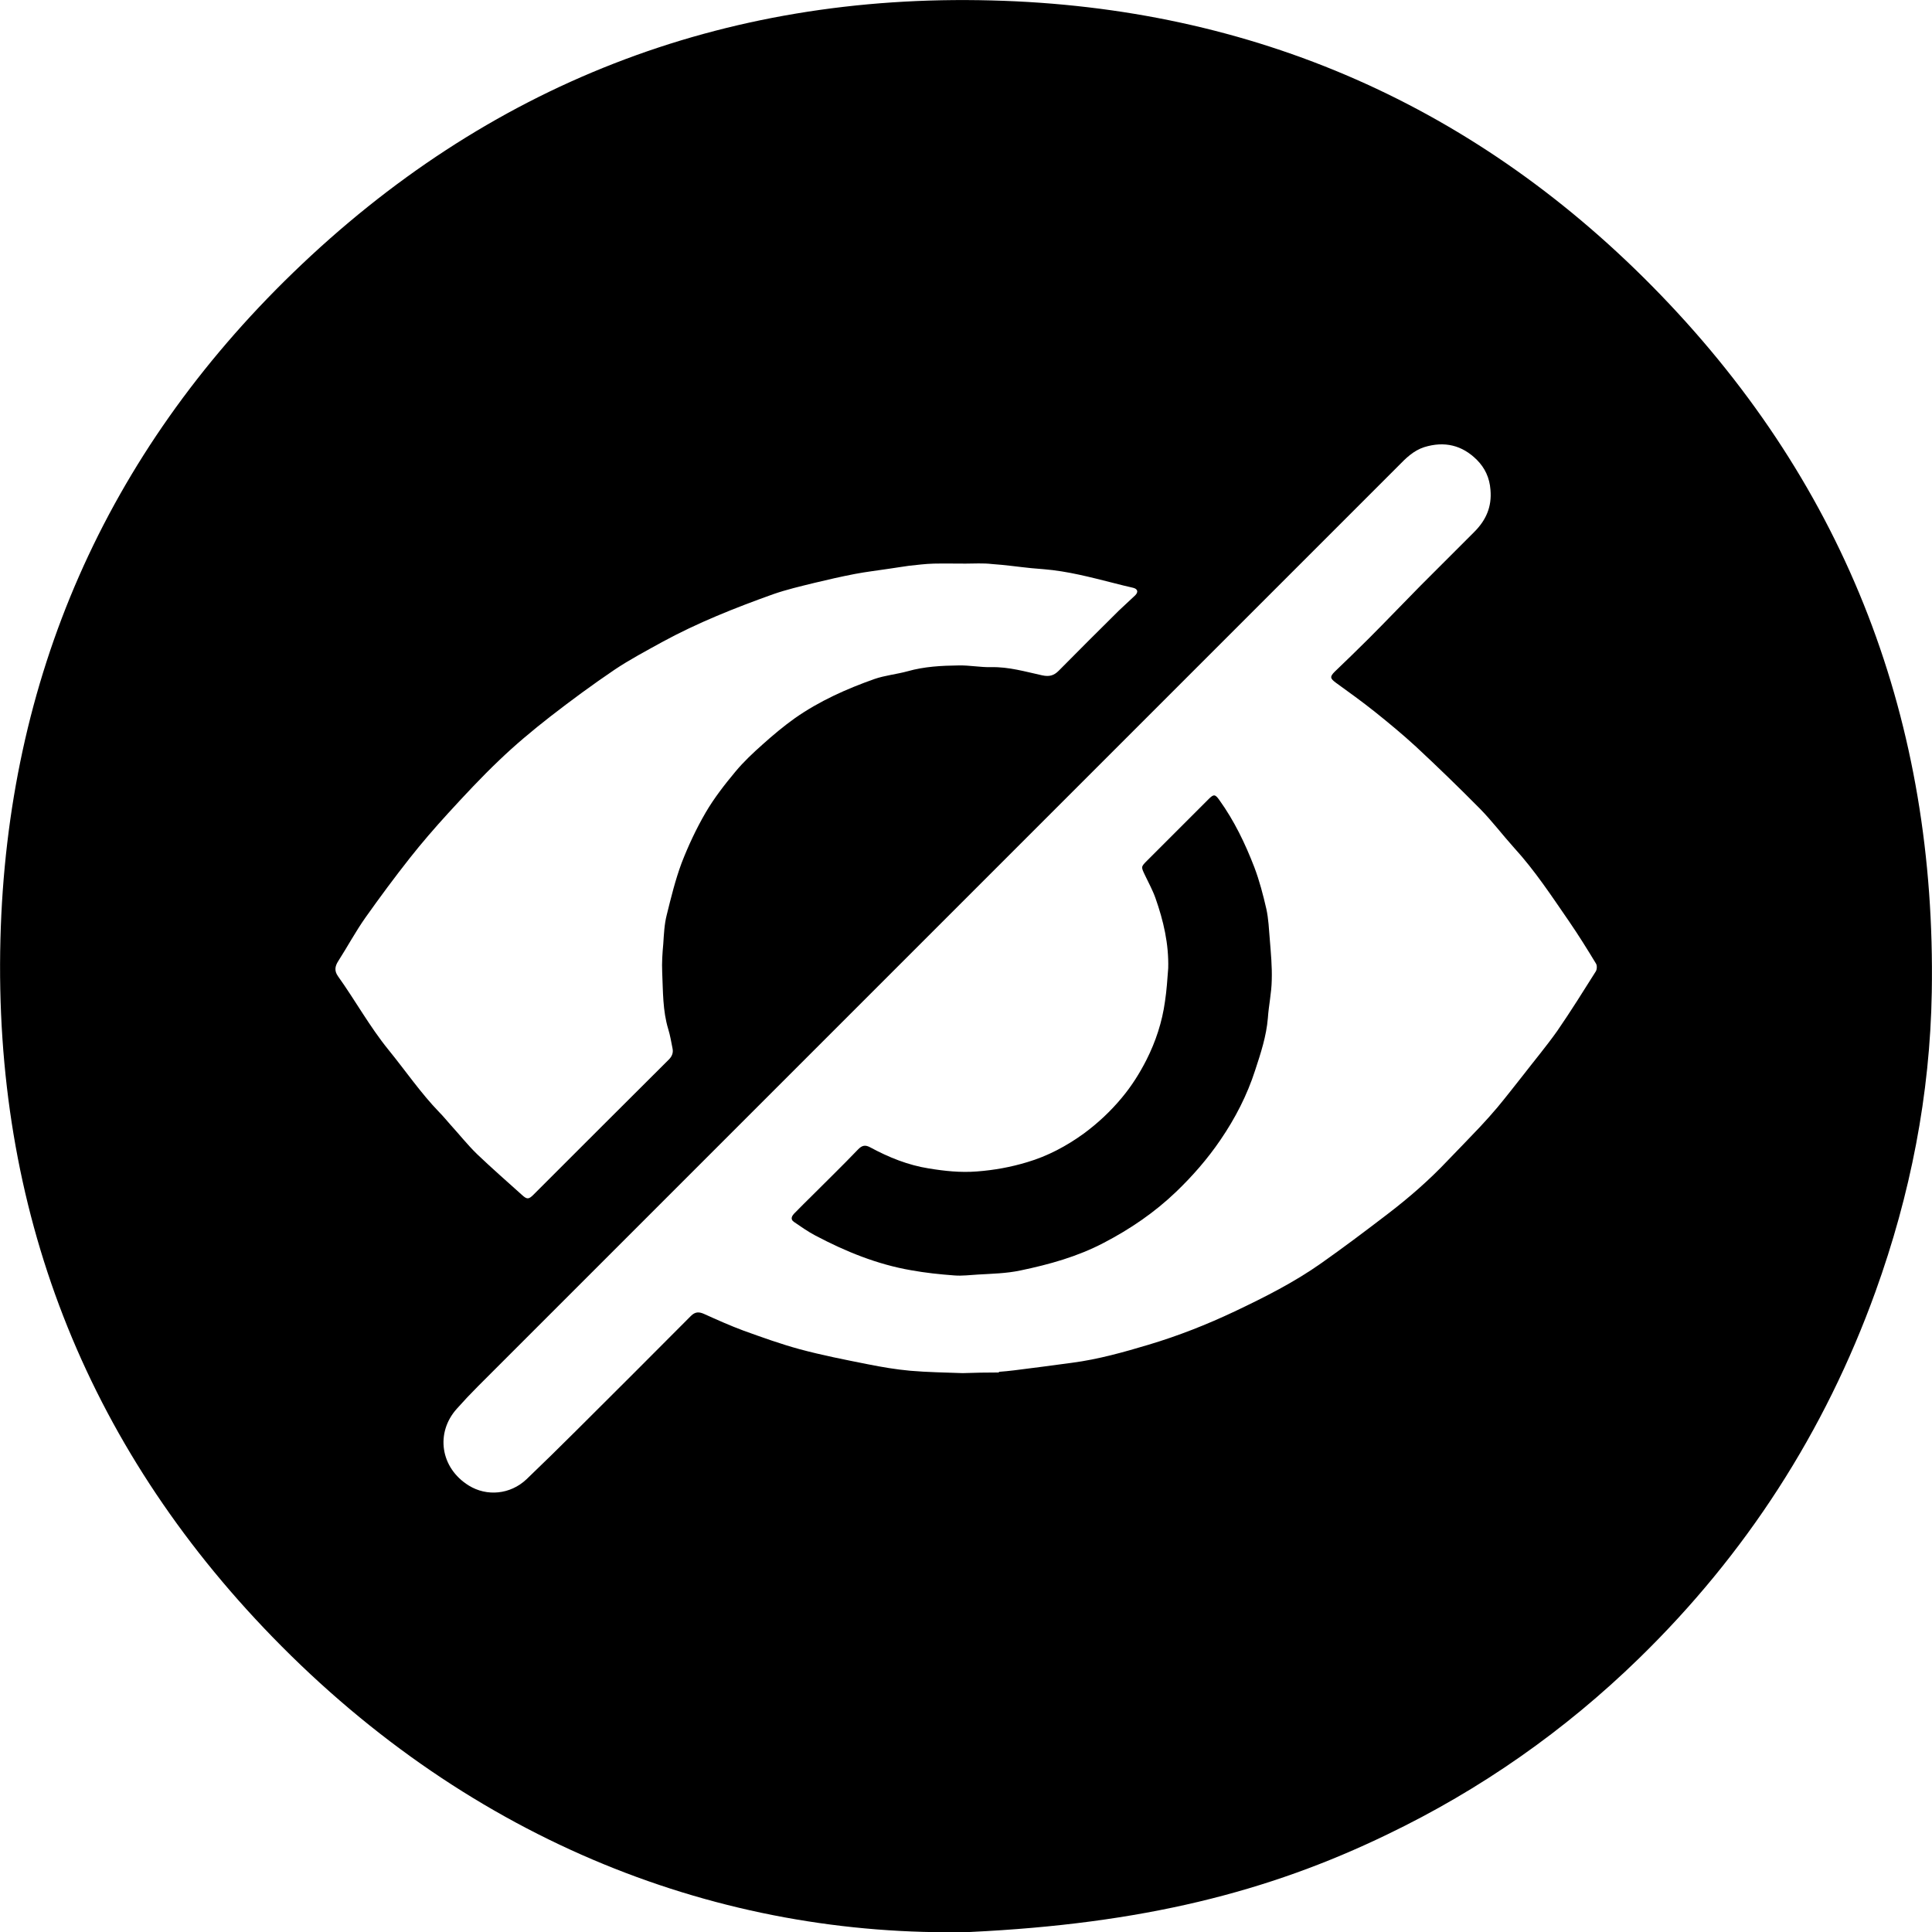
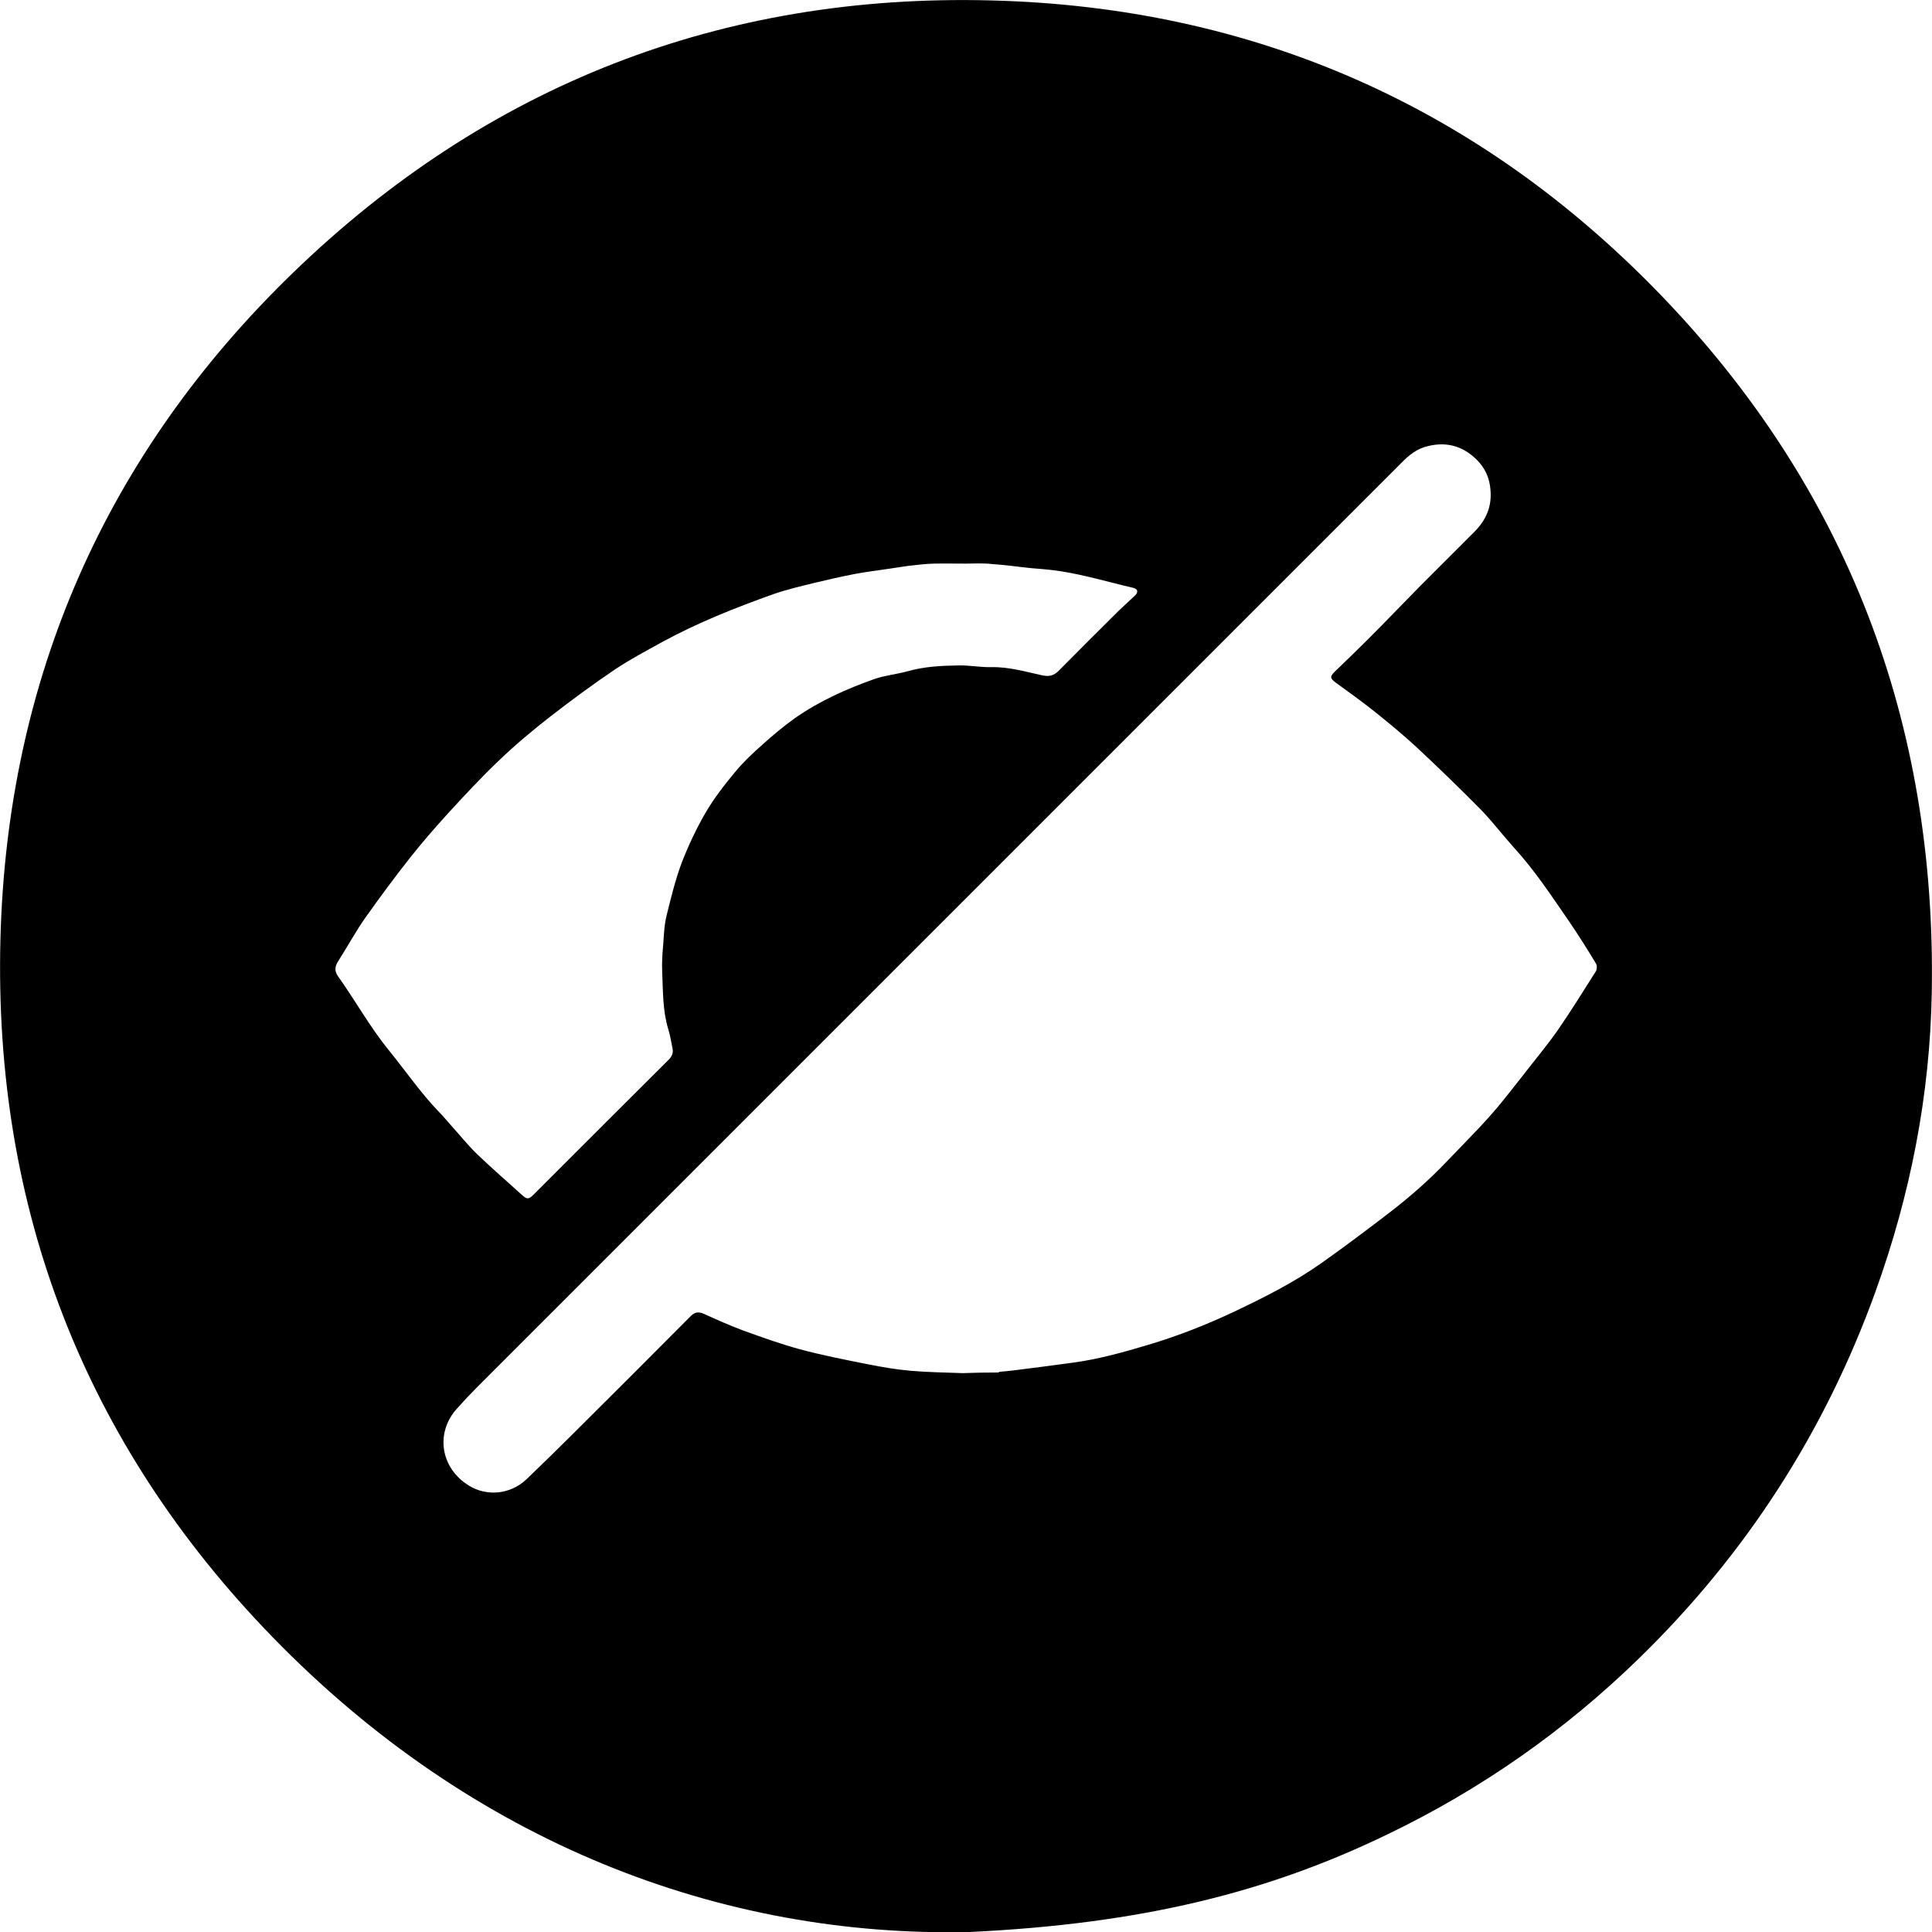
<svg xmlns="http://www.w3.org/2000/svg" enable-background="new 0 0 895.7 895.8" viewBox="0 0 895.7 895.8">
  <path d="m449.5 895.7c-114.7 2.6-230.1-40.9-323.3-136.9-87-89.6-129.2-198.6-126-323.4 3.1-120.8 48.8-224.9 135.7-309 89.9-87 198.9-129.5 323.8-126.2 121.3 3.1 225.7 49 310.1 136.4 86.7 89.8 127.9 198.5 125.8 323.3-.8 47.7-9.9 94-26.1 138.9-23.5 65.1-60.1 121.8-109.7 170.1-34.4 33.5-73.4 60.8-116.7 81.6-55.2 26.7-113.5 41.4-193.6 45.2zm13.6-259.4c0-.1 0-.2 0-.3 2.4-.2 4.8-.4 7.1-.7 8.9-1.1 17.9-2.3 26.8-3.5 12.2-1.6 23.9-4.9 35.6-8.4 13.7-4.1 26.9-9.3 39.8-15.4 13.9-6.6 27.6-13.5 40.2-22.4 10.5-7.4 20.7-15.1 30.9-22.9 9.8-7.5 19.1-15.6 27.6-24.6 5-5.2 10.1-10.4 15-15.6 2.8-3 5.6-6.1 8.2-9.2 3.9-4.7 7.7-9.6 11.5-14.4 5.4-7 11.1-13.8 16.2-21 6.2-9 12-18.3 17.8-27.5.6-.9.7-2.8.1-3.7-4-6.6-8.1-13.2-12.5-19.6-8-11.6-15.8-23.5-25.4-34-5.4-6-10.3-12.5-15.9-18.2-9.7-9.8-19.6-19.4-29.7-28.8-6.1-5.6-12.5-10.9-19-16.1-5.9-4.7-12-9.1-18.1-13.5-2.7-2-2.8-2.8-.5-5.1 5.3-5.1 10.6-10.2 15.8-15.4 8.1-8.1 16-16.4 24-24.5 8.3-8.3 16.6-16.6 24.9-24.9 5.4-5.4 8.2-11.6 7.5-19.5-.4-5.6-2.6-10.2-6.3-13.9-6.8-6.8-15-8.8-24.4-5.9-5 1.6-8.6 5.2-12 8.7-142 142-284.3 284.3-426.6 426.6-3.4 3.4-6.7 6.9-9.9 10.5-10 11.1-7.7 27.4 5.5 35.6 8.4 5.2 19.3 4.2 26.8-2.9 7.7-7.4 15.4-14.9 23-22.5 17.8-17.7 35.5-35.4 53.2-53.2 2-2 3.8-2 6.2-.9 6 2.7 12 5.4 18.2 7.7 8.6 3.1 17.2 6.2 26 8.6 10.4 2.8 21.1 4.9 31.7 7 6.5 1.3 13 2.4 19.6 3 8.1.7 16.2.8 24.3 1.1 5.6-.2 11.2-.3 16.8-.3zm-15.5-375c-4.9 0-9.8-.1-14.7 0-3.9.1-7.7.6-11.5 1-3.2.4-6.3 1-9.4 1.4-5.2.8-10.5 1.4-15.7 2.4-6.2 1.2-12.4 2.6-18.6 4.1-6.5 1.6-13 3.1-19.3 5.3-17.6 6.3-35 13.2-51.5 22.2-7.4 4.1-15 8.1-22 12.8-10.2 6.9-20.1 14.2-29.9 21.8-8.2 6.4-16.1 13-23.6 20.2-8.3 7.9-16.1 16.3-23.8 24.7-6.1 6.7-12 13.5-17.6 20.6-7.1 9-13.9 18.2-20.5 27.5-4.6 6.5-8.4 13.6-12.7 20.3-1.6 2.5-1.8 4.6-.1 7 8 11.2 14.7 23.4 23.4 34.1 7.9 9.7 14.9 20 23.6 29 1.8 1.8 3.4 3.8 5.1 5.7 4.1 4.5 7.9 9.3 12.3 13.6 6.8 6.5 13.9 12.7 20.9 19 2.3 2.1 3.1 2.1 5.3-.1 20.9-20.9 41.8-41.8 62.8-62.7 1.5-1.5 2.1-3.2 1.7-5.1-.6-3-1.1-6.1-2-9-2.6-8.6-2.4-17.5-2.8-26.4-.2-4.4.1-8.8.5-13.1.3-4.5.5-9.1 1.6-13.4 2-8.1 4-16.3 6.9-24.1 3.1-8 6.8-15.9 11.1-23.3 3.9-6.7 8.8-13 13.8-19 3.8-4.6 8.3-8.8 12.8-12.8 4.8-4.3 9.7-8.4 14.9-12.1 11.3-7.9 23.8-13.5 36.8-18.1 4.9-1.7 10.3-2.2 15.4-3.6 7.8-2.2 15.7-2.6 23.7-2.7 5-.1 10 .9 15 .8 8.2-.2 15.9 2.1 23.7 3.8 3.3.7 5.4.1 7.6-2.1 9.3-9.4 18.6-18.7 27.9-27.9 2.5-2.4 5.1-4.7 7.6-7.1 1.6-1.6 1.1-3-1-3.5-3-.7-6-1.4-9-2.2-10.7-2.7-21.3-5.5-32.3-6.4-2-.2-3.9-.3-5.9-.5-6-.6-12-1.5-18.1-1.9-4.3-.5-8.4-.2-12.4-.2z" />
-   <path d="m541.6 448.9c.3-11.3-2.2-22-5.9-32.5-1.3-3.7-3.2-7.1-4.9-10.7-1.8-3.8-1.9-3.8 1-6.7l28.6-28.6c2.3-2.3 3-2.2 4.9.5 6.9 9.6 12 20.2 16.2 31.1 2.4 6.3 4.1 12.9 5.6 19.4 1 4.6 1.2 9.4 1.6 14.2.5 6.3 1.1 12.5.9 18.8-.1 5.9-1.4 11.7-1.8 17.6-.7 8.4-3.3 16.3-5.9 24.2-3.7 11.5-9.2 22.2-16.1 32.3-6 8.8-12.9 16.7-20.5 24-10 9.6-21.3 17.3-33.6 23.7-12.2 6.4-25.2 10-38.6 12.8-6.6 1.4-13.2 1.5-19.8 1.9-3.6.2-7.3.7-10.9.4-6.7-.5-13.4-1.2-20-2.4-15.7-2.7-30.4-8.7-44.4-16.1-3.4-1.8-6.7-4.1-9.9-6.3-2-1.4-.8-3 .4-4.2 2.5-2.6 5.2-5.2 7.8-7.8 7.2-7.2 14.4-14.2 21.4-21.5 1.9-2 3.4-2.4 5.9-1 8.5 4.6 17.5 8.2 27 9.7 7.3 1.2 14.7 2 22.3 1.4 8-.6 15.7-2 23.3-4.3 9.5-2.8 18.3-7.5 26.3-13.3 6.5-4.8 12.5-10.4 17.7-16.7 4.5-5.4 8.2-11.3 11.3-17.4 4.3-8.5 7.3-17.6 8.6-27.1.8-5.2 1.1-10.3 1.5-15.4z" />
</svg>